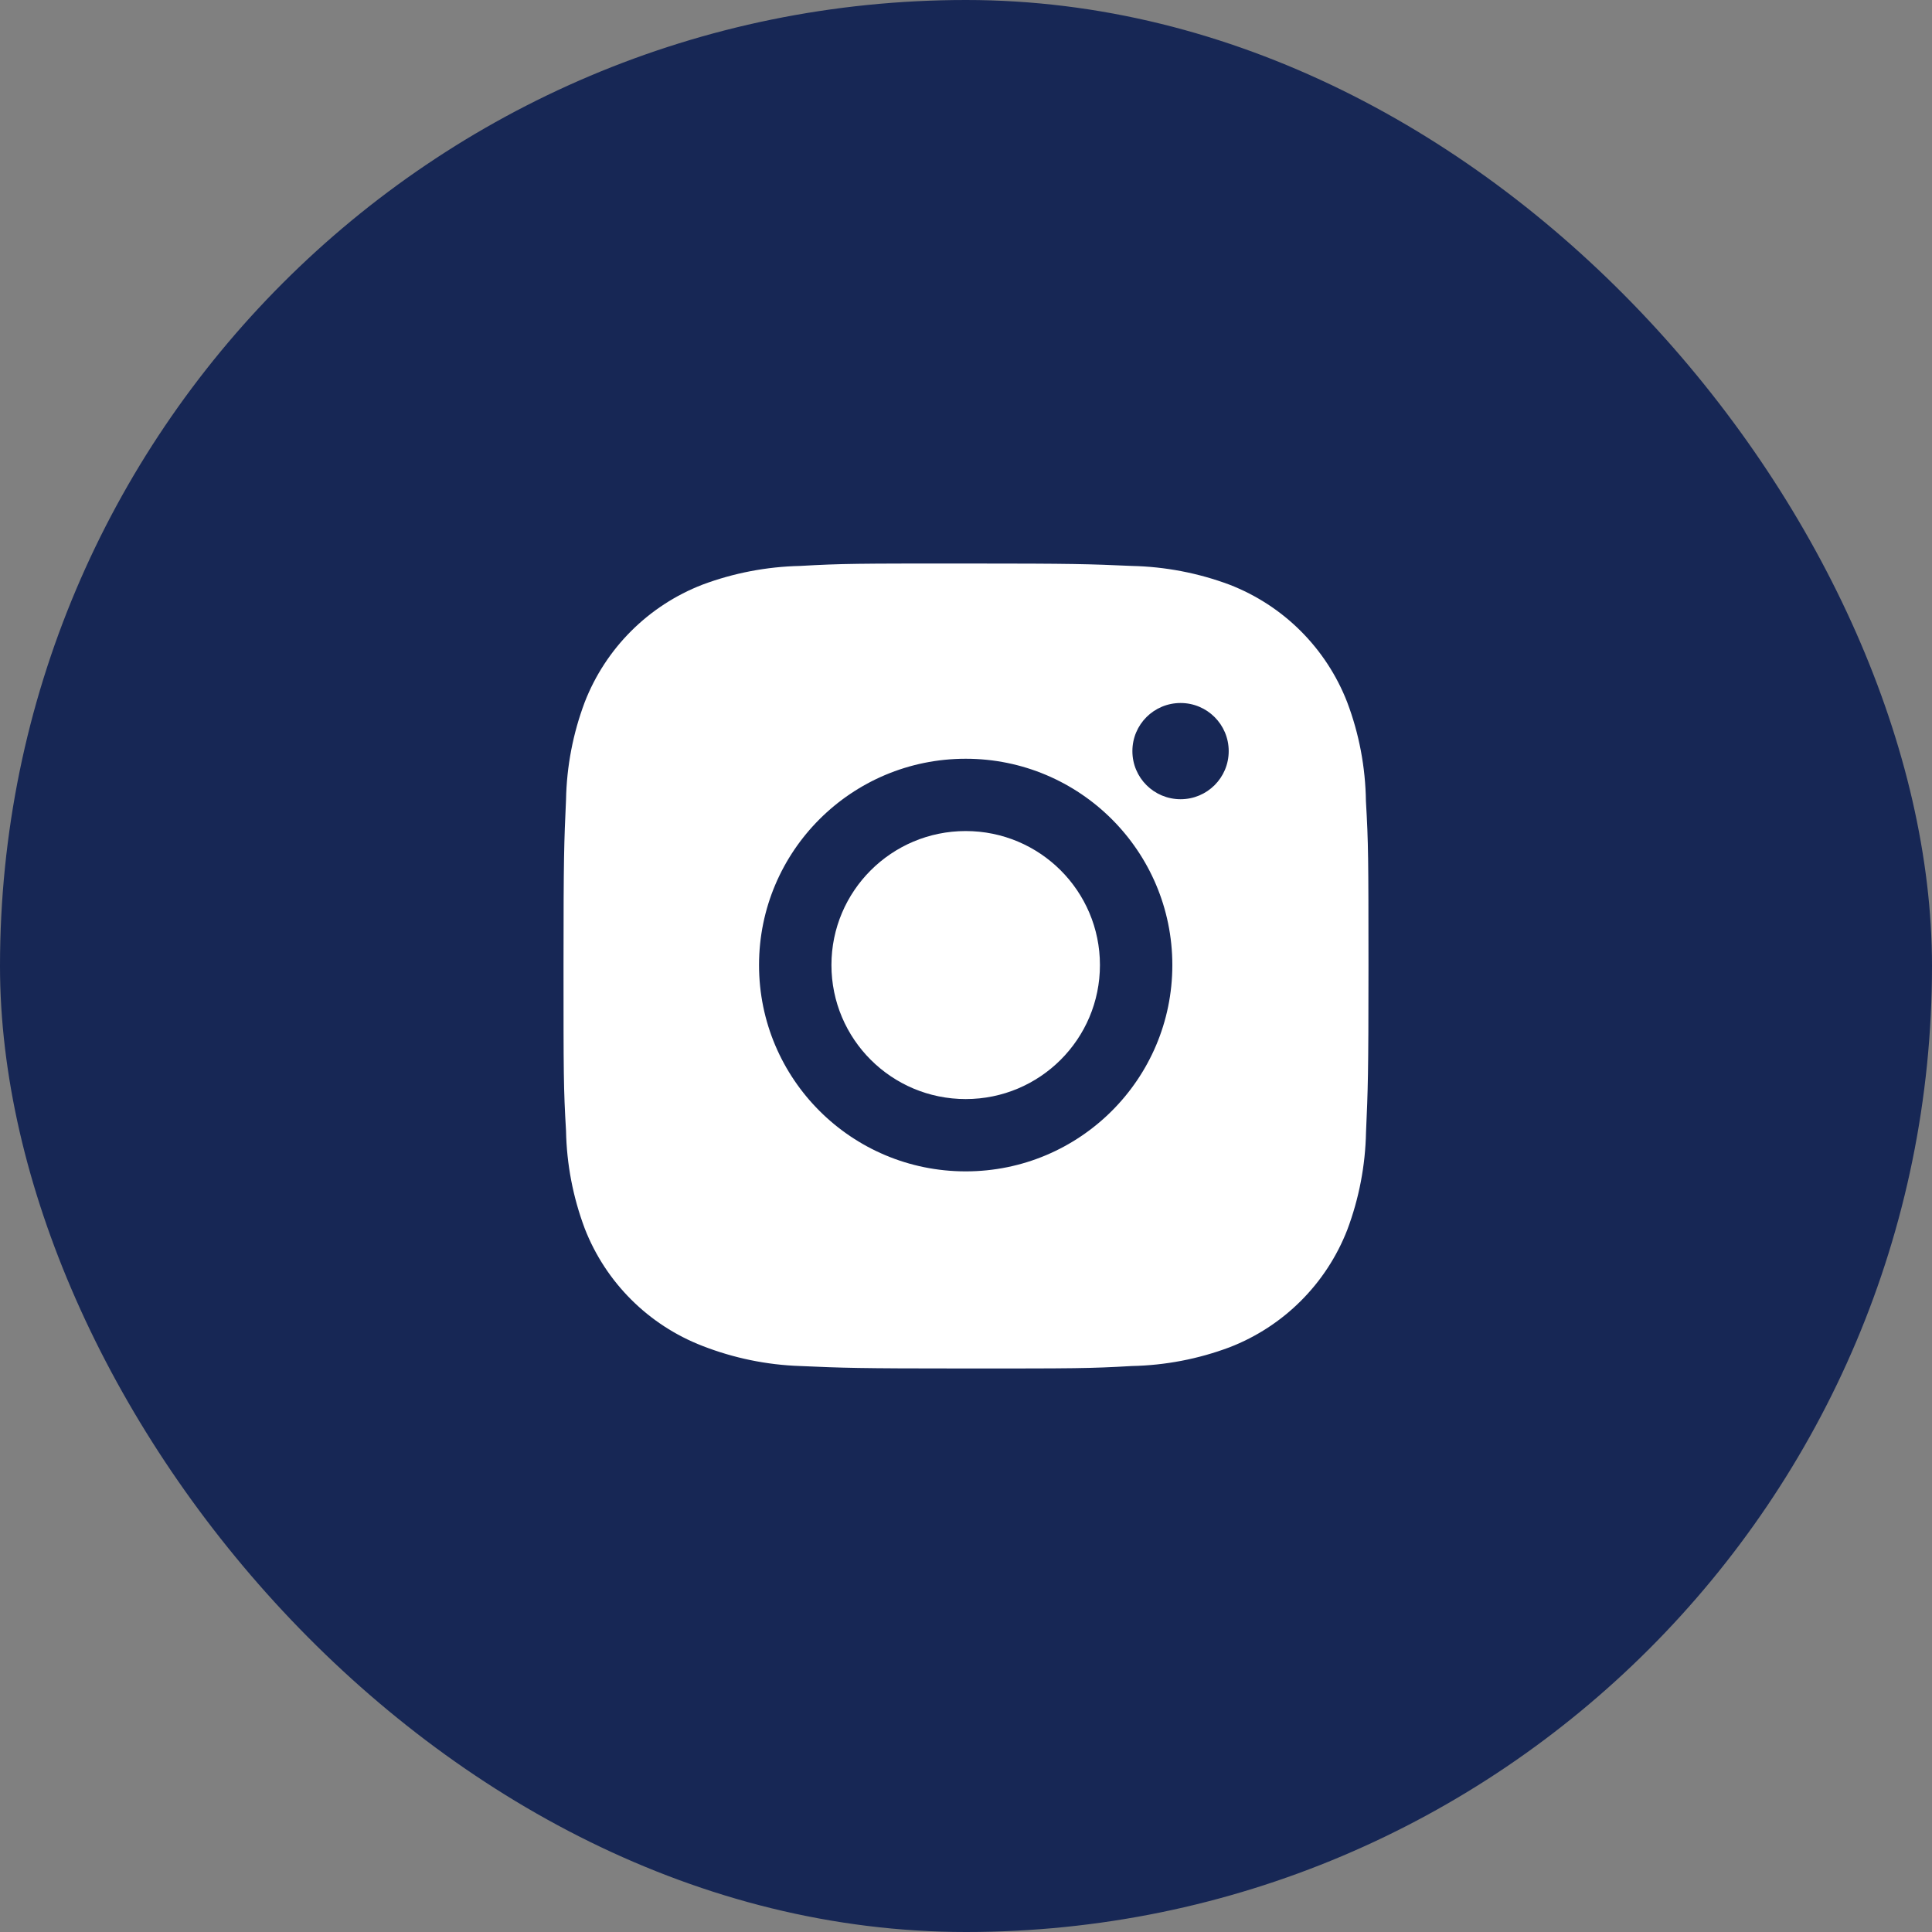
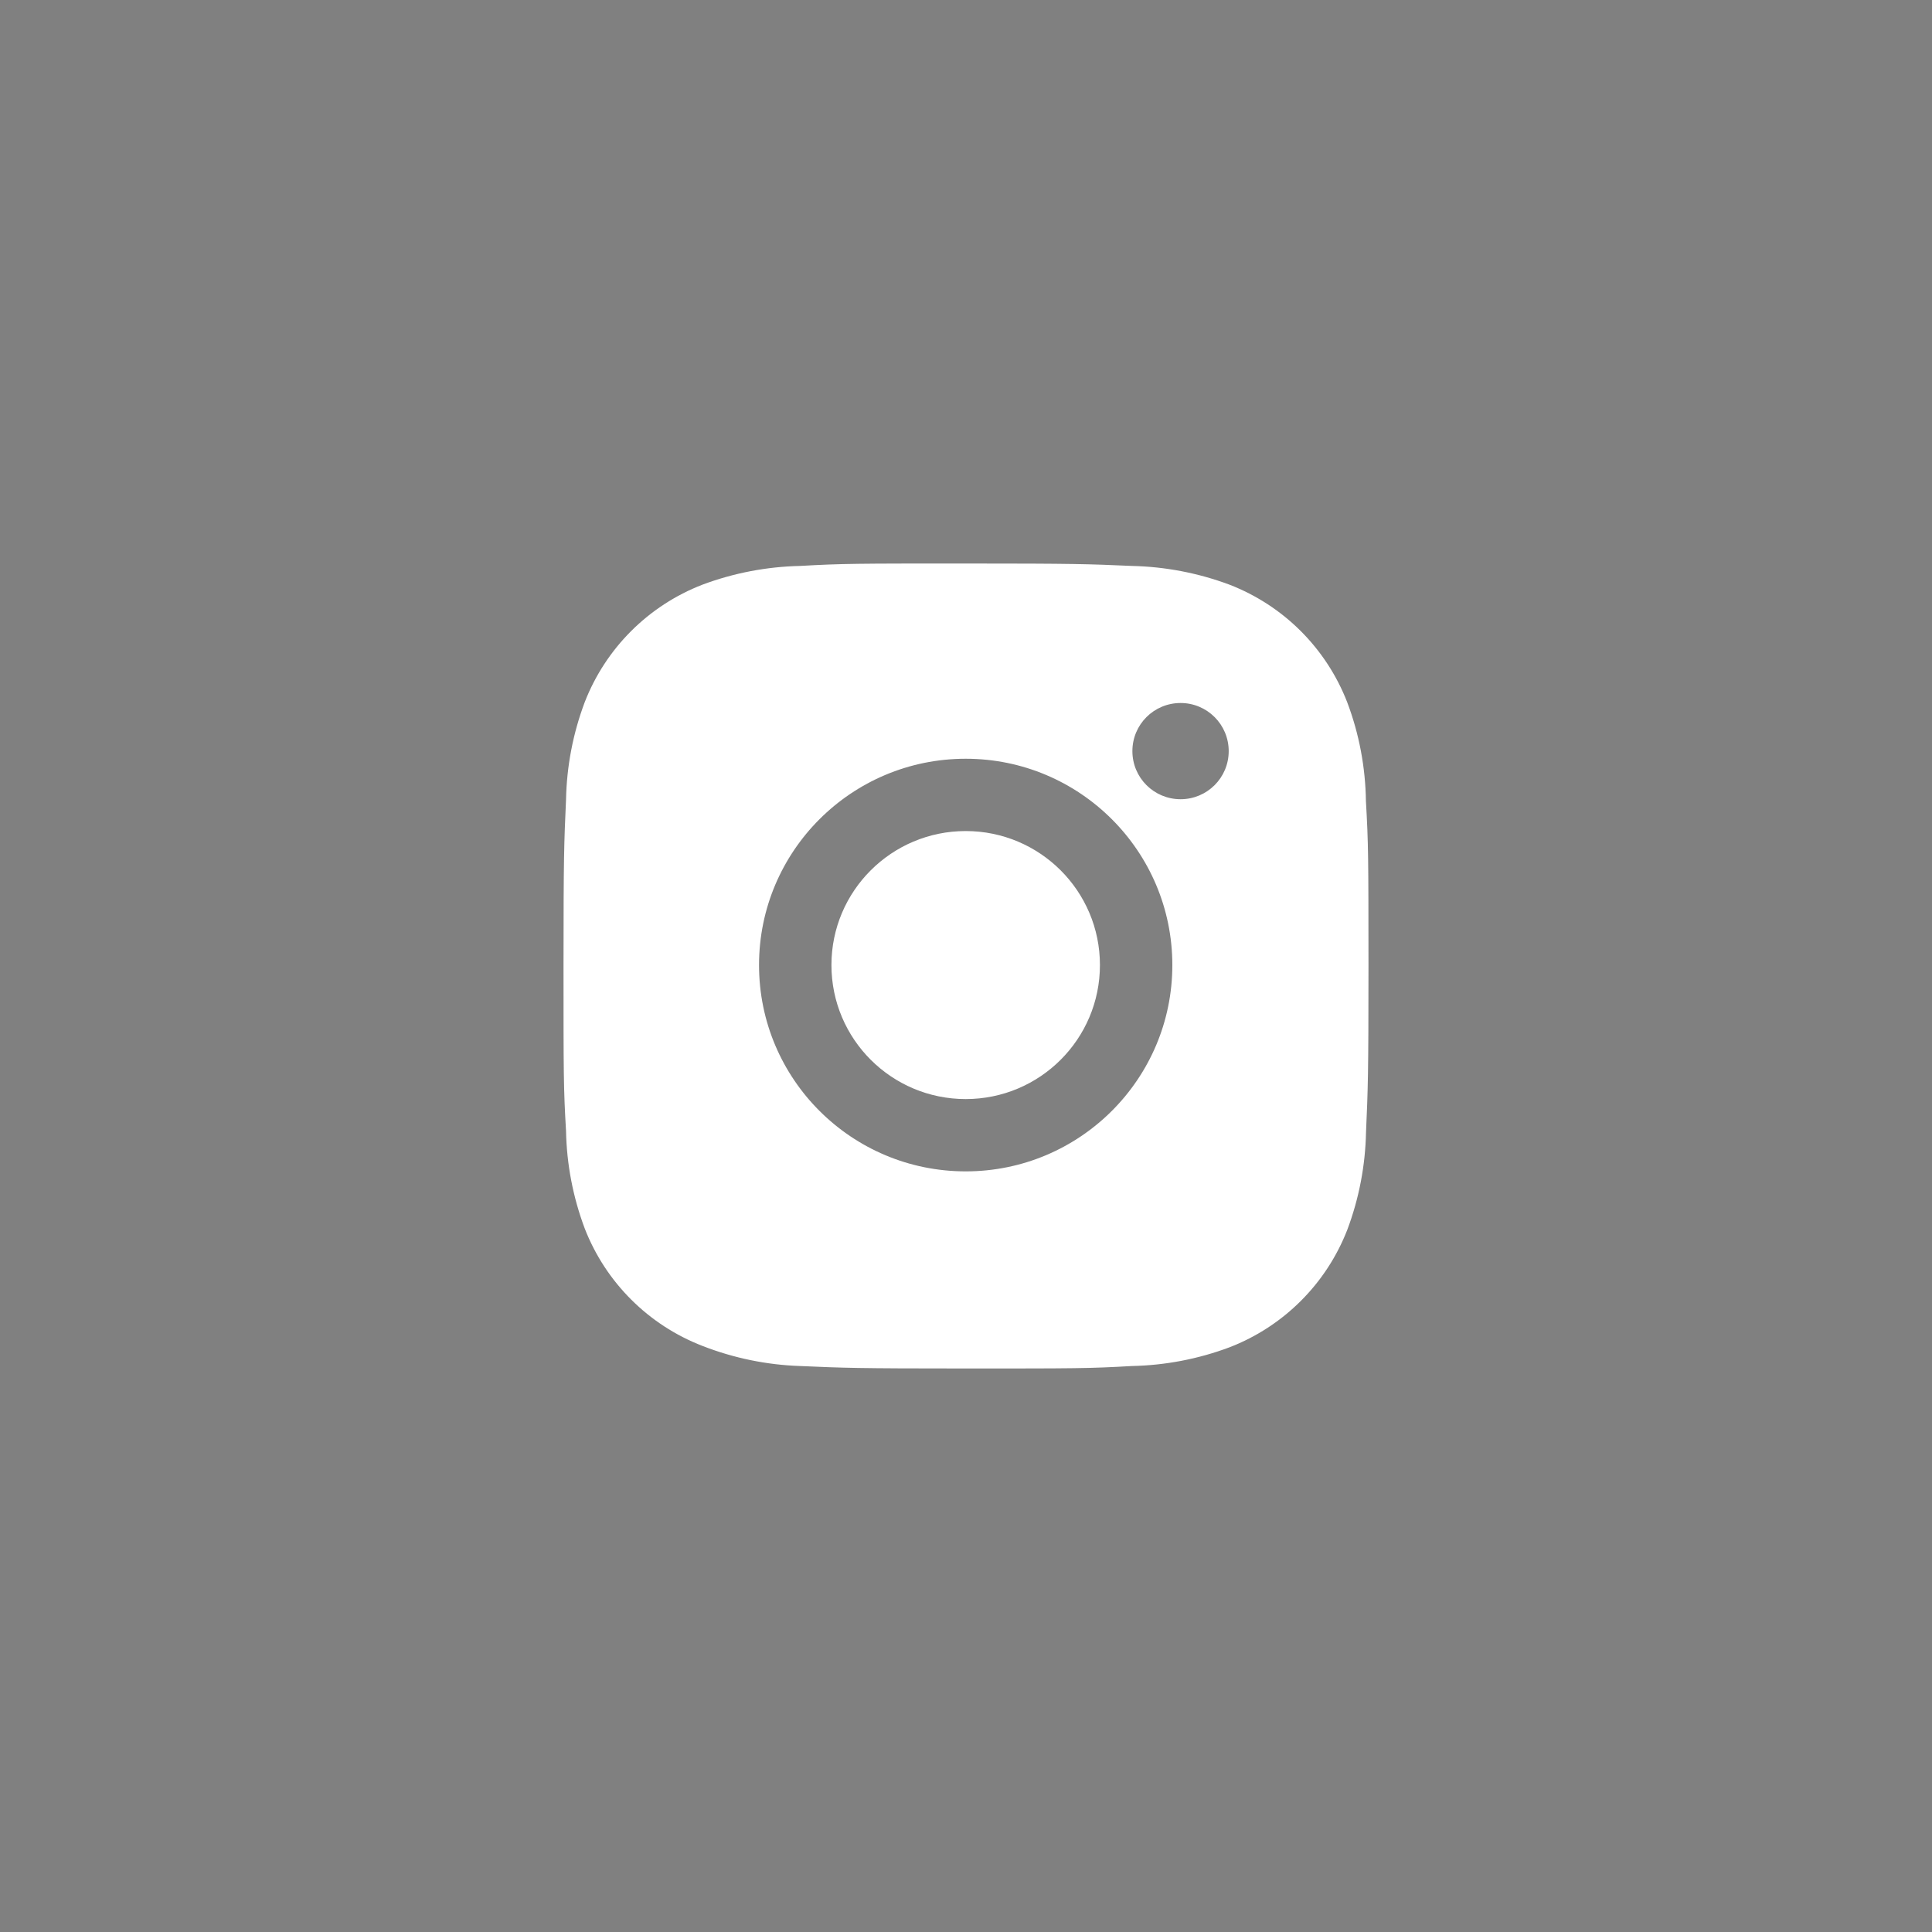
<svg xmlns="http://www.w3.org/2000/svg" width="40" height="40" viewBox="0 0 40 40" fill="none">
  <rect x="0" y="0" width="40" height="40" fill="#808080" stroke="none" />
-   <rect width="40" height="40" rx="20" fill="#172755" />
  <rect x="20" y="20" width="0.1" height="0.1" rx="0.05" fill="#2555FF" />
  <path fill-rule="evenodd" clip-rule="evenodd" d="M27.892 14.538C28.14 15.193 28.27 15.886 28.28 16.586C28.331 17.466 28.332 17.754 28.333 19.982L28.333 20.013C28.333 22.27 28.321 22.552 28.282 23.441C28.268 24.133 28.137 24.815 27.894 25.462C27.46 26.578 26.576 27.461 25.457 27.894C24.809 28.137 24.125 28.268 23.434 28.282C22.55 28.333 22.26 28.333 20 28.333C17.74 28.333 17.458 28.321 16.566 28.282C15.872 28.259 15.188 28.117 14.544 27.866C13.424 27.433 12.54 26.55 12.106 25.434C11.863 24.786 11.732 24.104 11.719 23.413C11.667 22.53 11.667 22.241 11.667 19.985C11.667 17.729 11.679 17.447 11.719 16.557C11.732 15.867 11.863 15.184 12.106 14.538C12.54 13.421 13.424 12.538 14.543 12.105C15.19 11.863 15.874 11.732 16.566 11.717C17.449 11.667 17.739 11.667 19.999 11.667C22.259 11.667 22.541 11.678 23.432 11.717C24.124 11.732 24.808 11.863 25.455 12.105C26.574 12.538 27.458 13.421 27.892 14.538ZM15.715 19.981C15.715 22.34 17.63 24.252 19.994 24.252C22.355 24.252 24.272 22.34 24.272 19.981C24.272 17.621 22.355 15.709 19.994 15.709C17.63 15.709 15.715 17.621 15.715 19.981ZM23.445 15.551C23.445 16.102 23.89 16.547 24.443 16.547C24.993 16.547 25.439 16.102 25.439 15.551C25.439 15 24.993 14.555 24.443 14.555C23.89 14.555 23.445 15 23.445 15.551ZM22.773 19.98C22.773 21.513 21.529 22.755 19.994 22.755C18.459 22.755 17.214 21.513 17.214 19.98C17.214 18.448 18.459 17.206 19.994 17.206C21.529 17.206 22.773 18.448 22.773 19.98Z" fill="white" />
</svg>